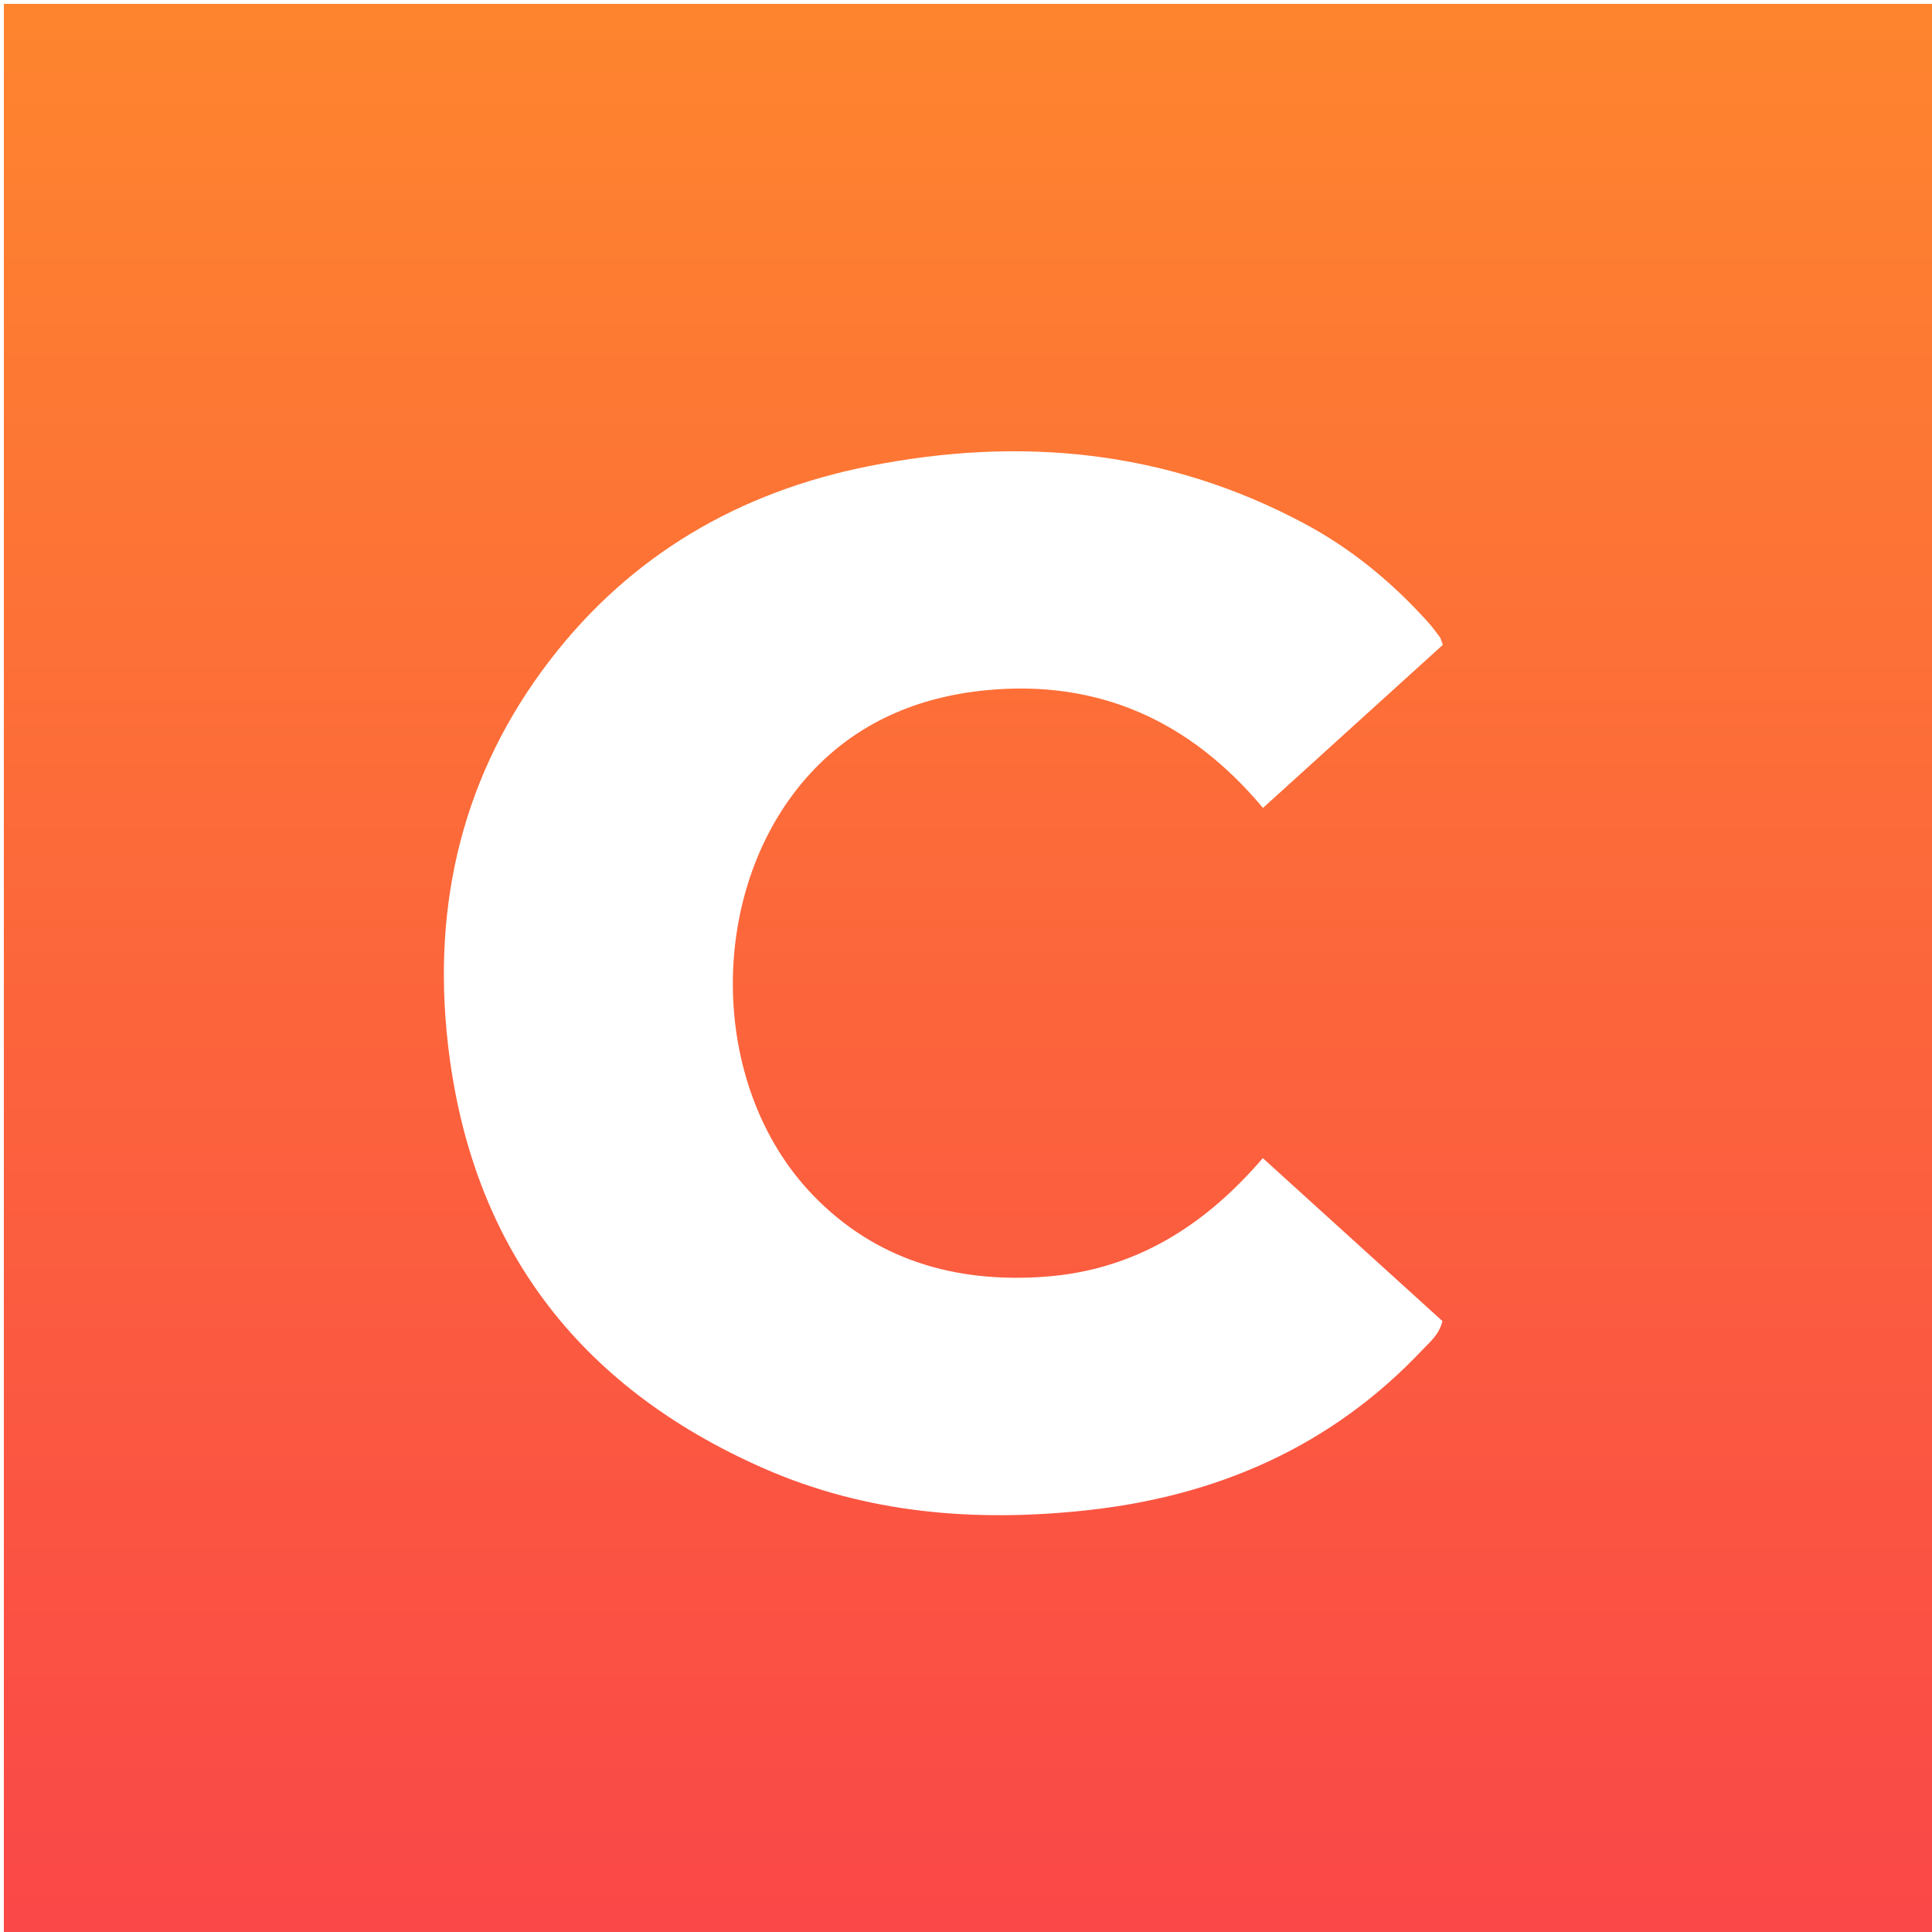
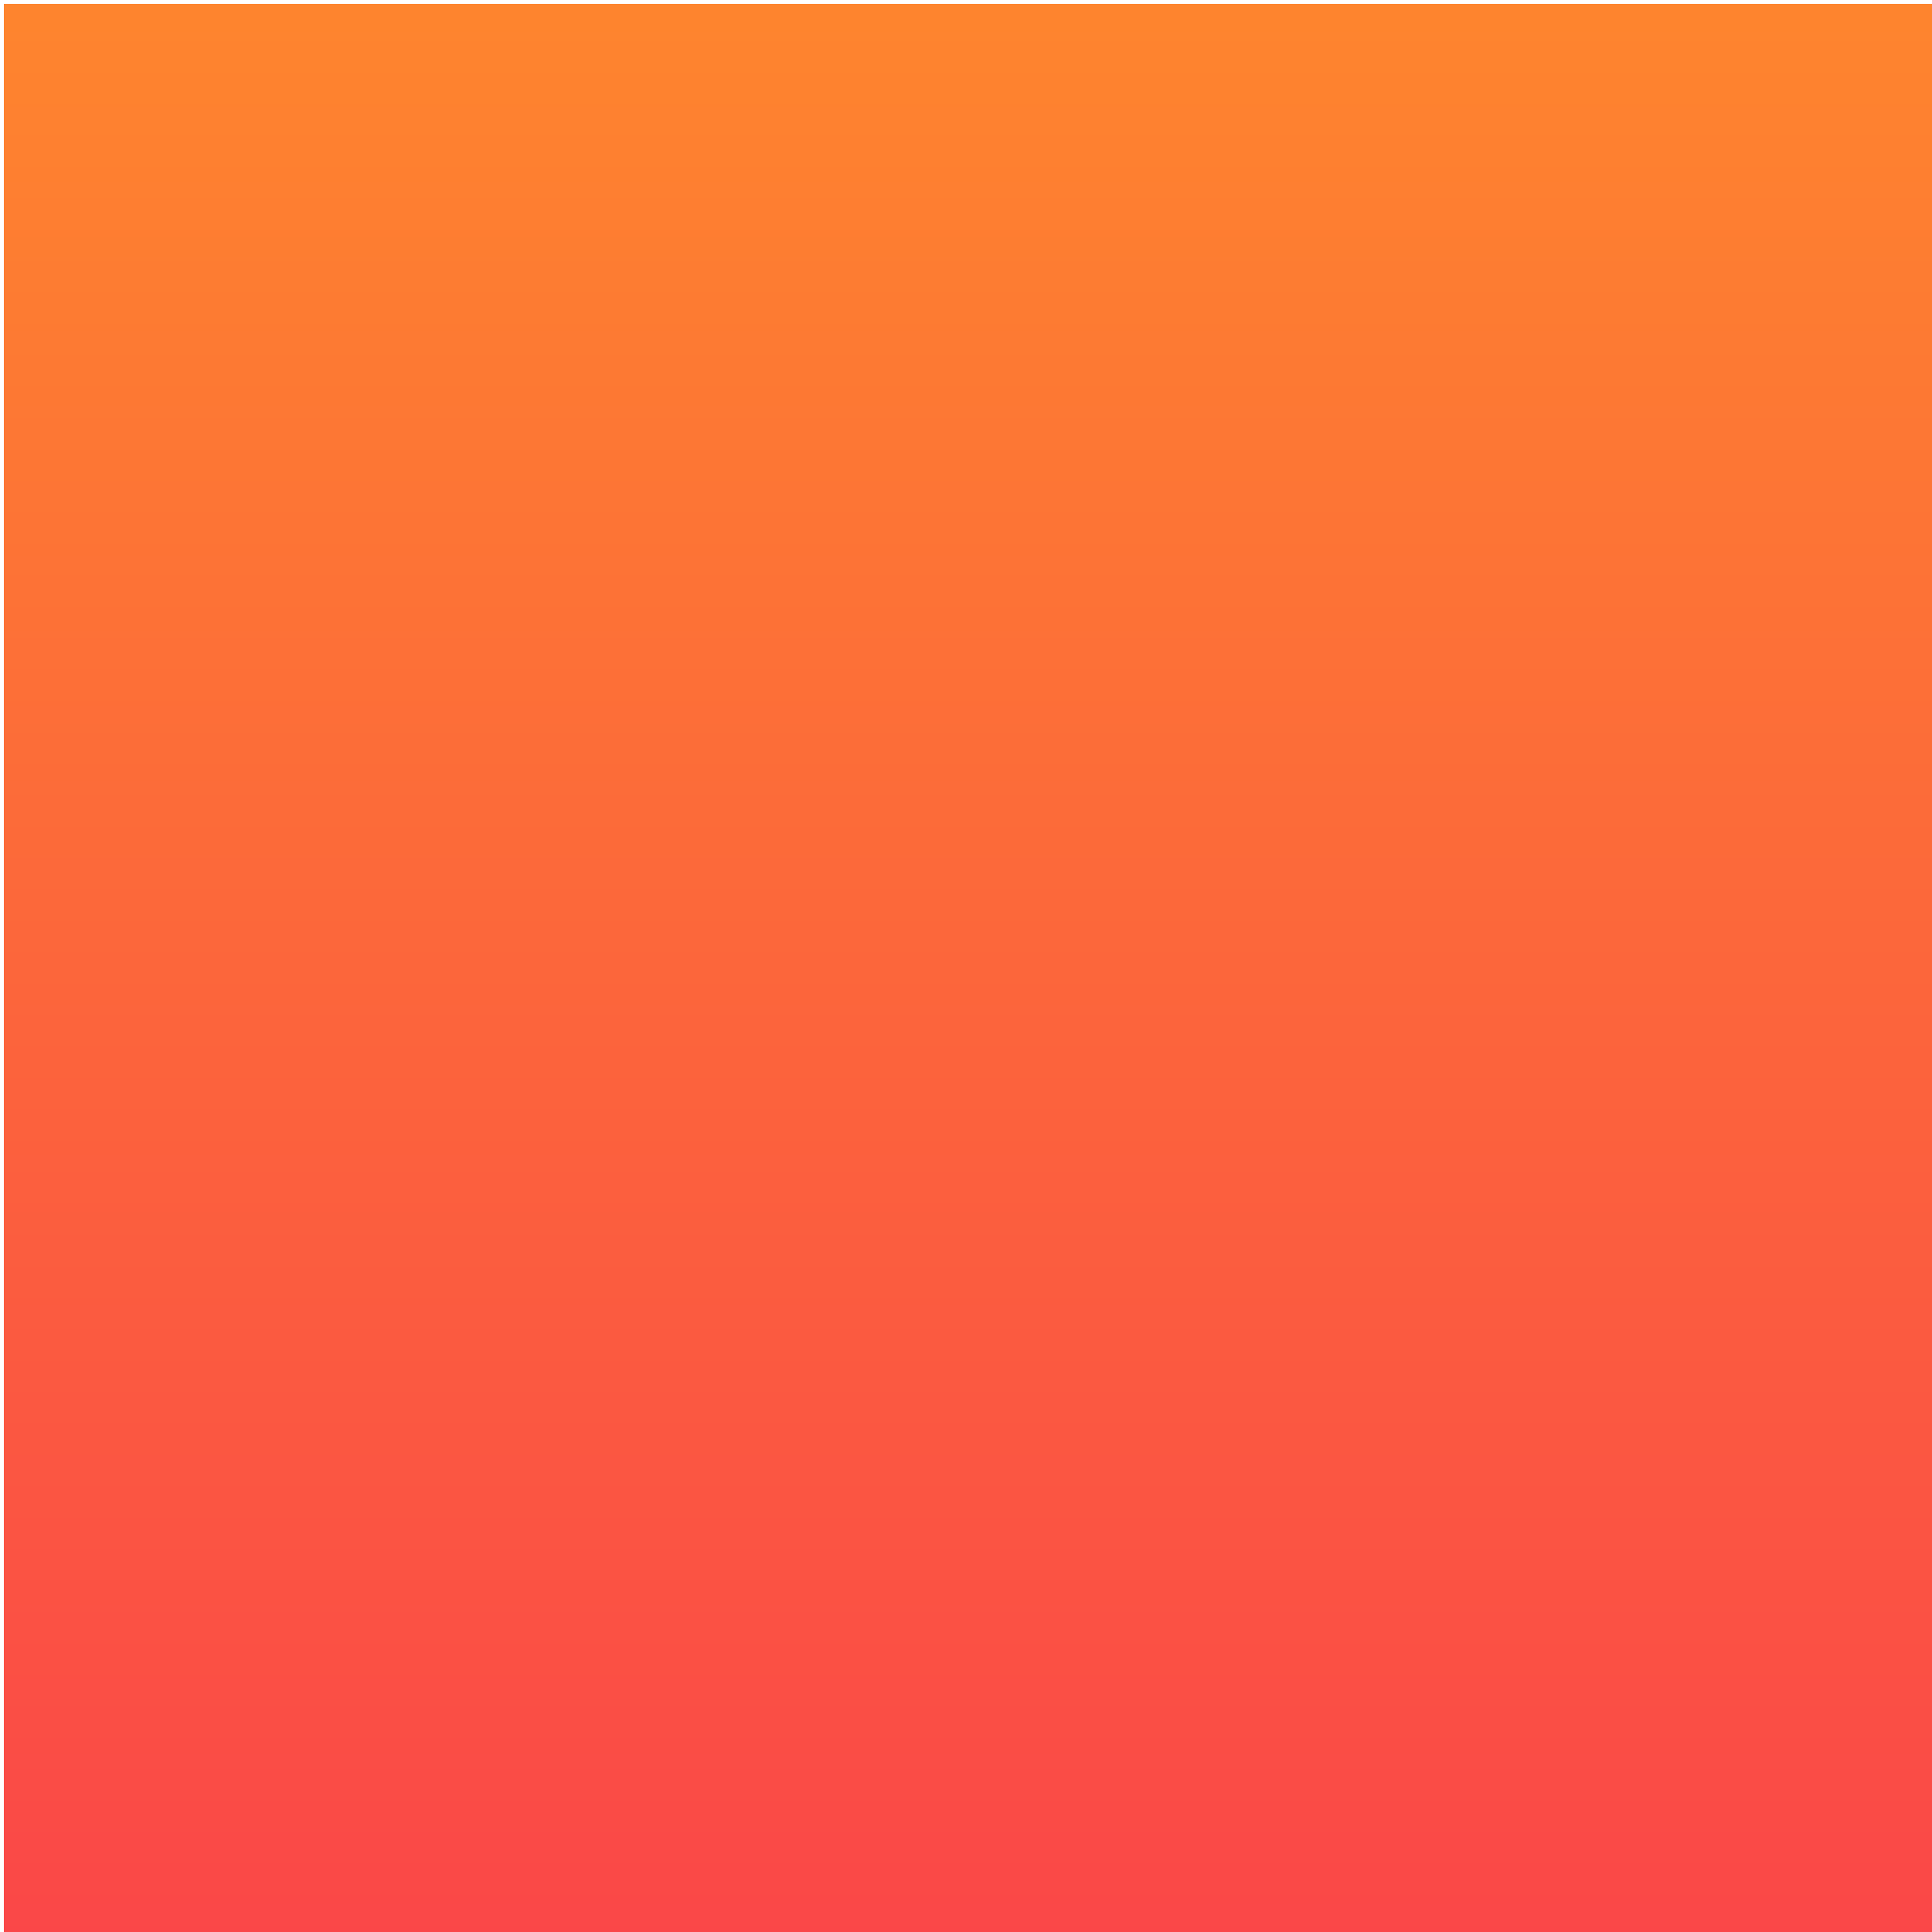
<svg xmlns="http://www.w3.org/2000/svg" id="Calque_1" data-name="Calque 1" viewBox="0 0 501 501" style="border-radius: 64px;width: 512px;height: 512px;position: relative;">
  <defs>
    <linearGradient id="grad1" x1="0%" y1="0%" x2="0%" y2="100%">
      <stop offset="0%" style="stop-color:#fe852e;stop-opacity:1" />
      <stop offset="100%" style="stop-color:#fa4748;stop-opacity:1" />
    </linearGradient>
  </defs>
-   <path fill="url(#grad1)" d="m1,501c0-166.67,0-333.33,0-500,166.67,0,333.33,0,500,0,0,166.67,0,333.33,0,500-166.67,0-333.33,0-500,0ZM374.16,167.22c-.44-1.14-.52-1.67-.81-2.05-1-1.33-1.99-2.68-3.11-3.91-9.22-10.24-19.74-18.93-31.89-25.43-35.77-19.16-73.74-22.76-113.04-14.95-33.6,6.68-61.7,23-82.69,50.31-22.53,29.31-30.59,62.91-26.49,99.32,5.9,52.41,33.76,89.05,81.8,110.21,26.73,11.77,54.97,14.04,83.75,10.94,33.97-3.66,63.6-16.55,87.3-41.74,1.89-2.01,4.2-3.8,5.07-7.34-15.32-13.9-30.78-27.92-46.58-42.26-15.33,17.88-33.52,29.09-56.59,30.76-23.08,1.67-43.88-4.31-60.17-21.26-27.4-28.52-27.53-79.94-.56-109.28,12.16-13.22,27.99-19.85,45.55-21.55,28.98-2.81,52.81,7.78,71.81,30.52,15.76-14.29,31.13-28.23,46.64-42.29Z" />
+   <path fill="url(#grad1)" d="m1,501c0-166.67,0-333.33,0-500,166.67,0,333.33,0,500,0,0,166.67,0,333.33,0,500-166.67,0-333.33,0-500,0ZM374.16,167.22Z" />
</svg>